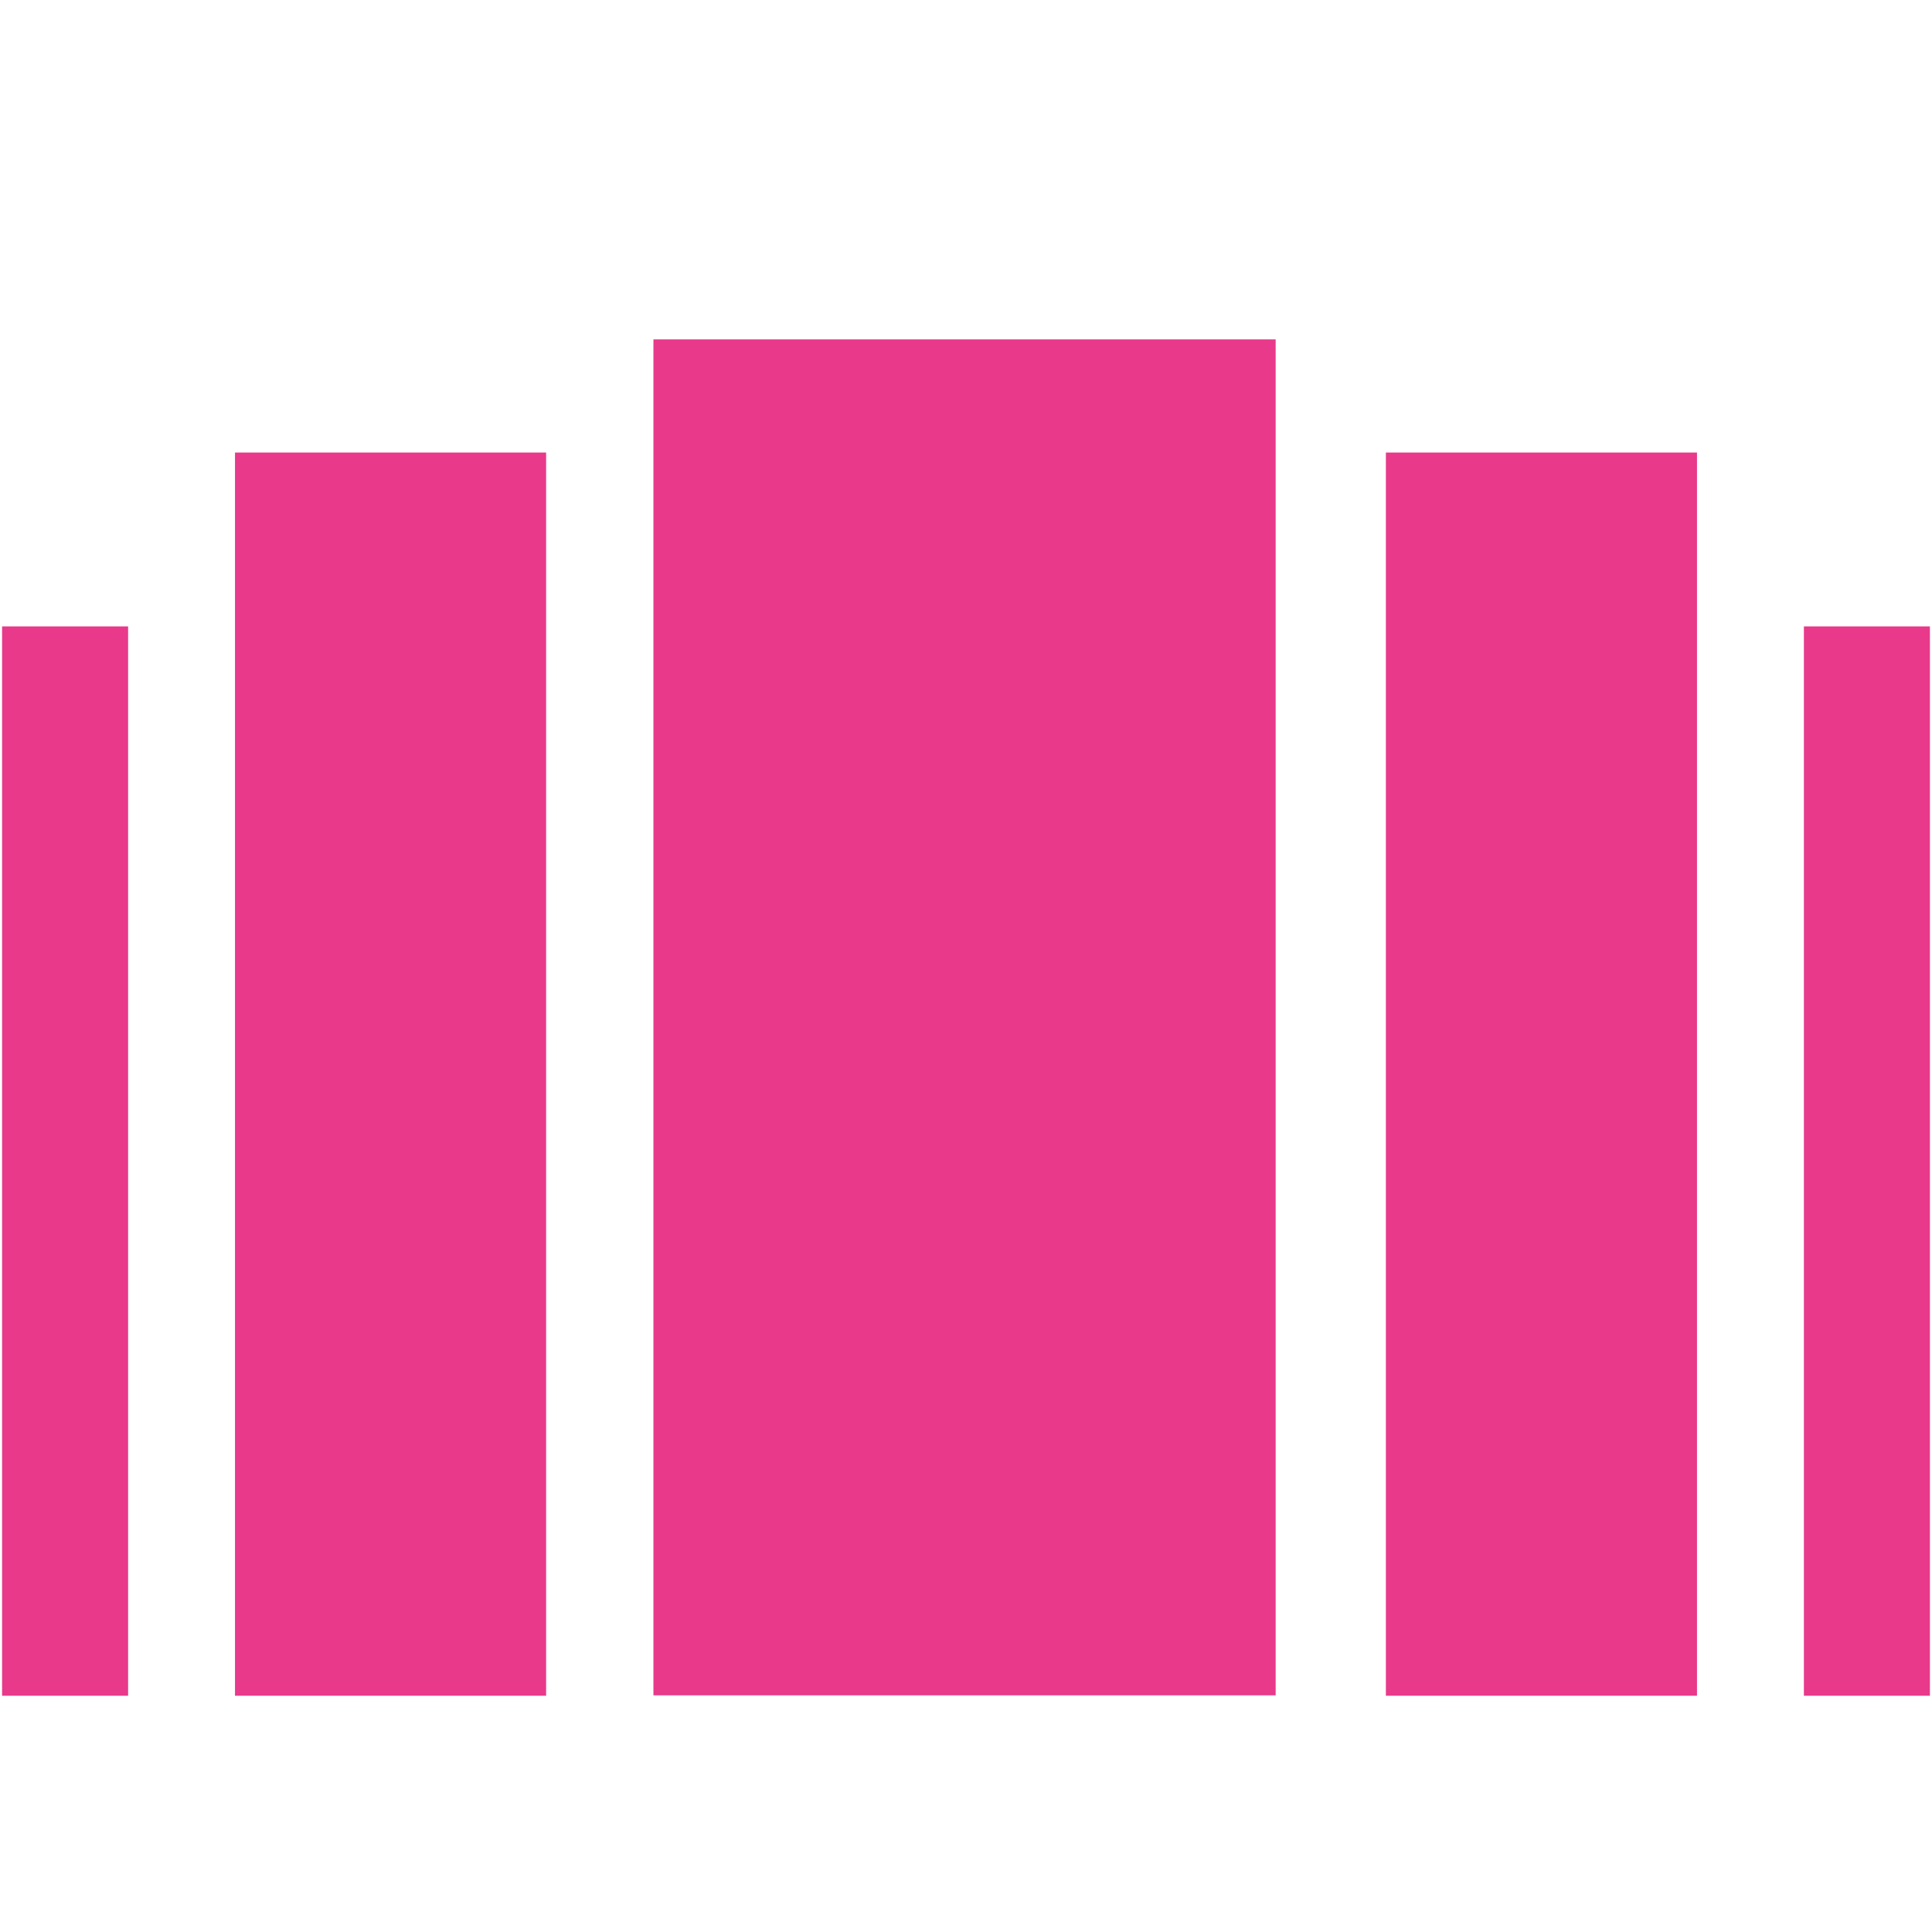
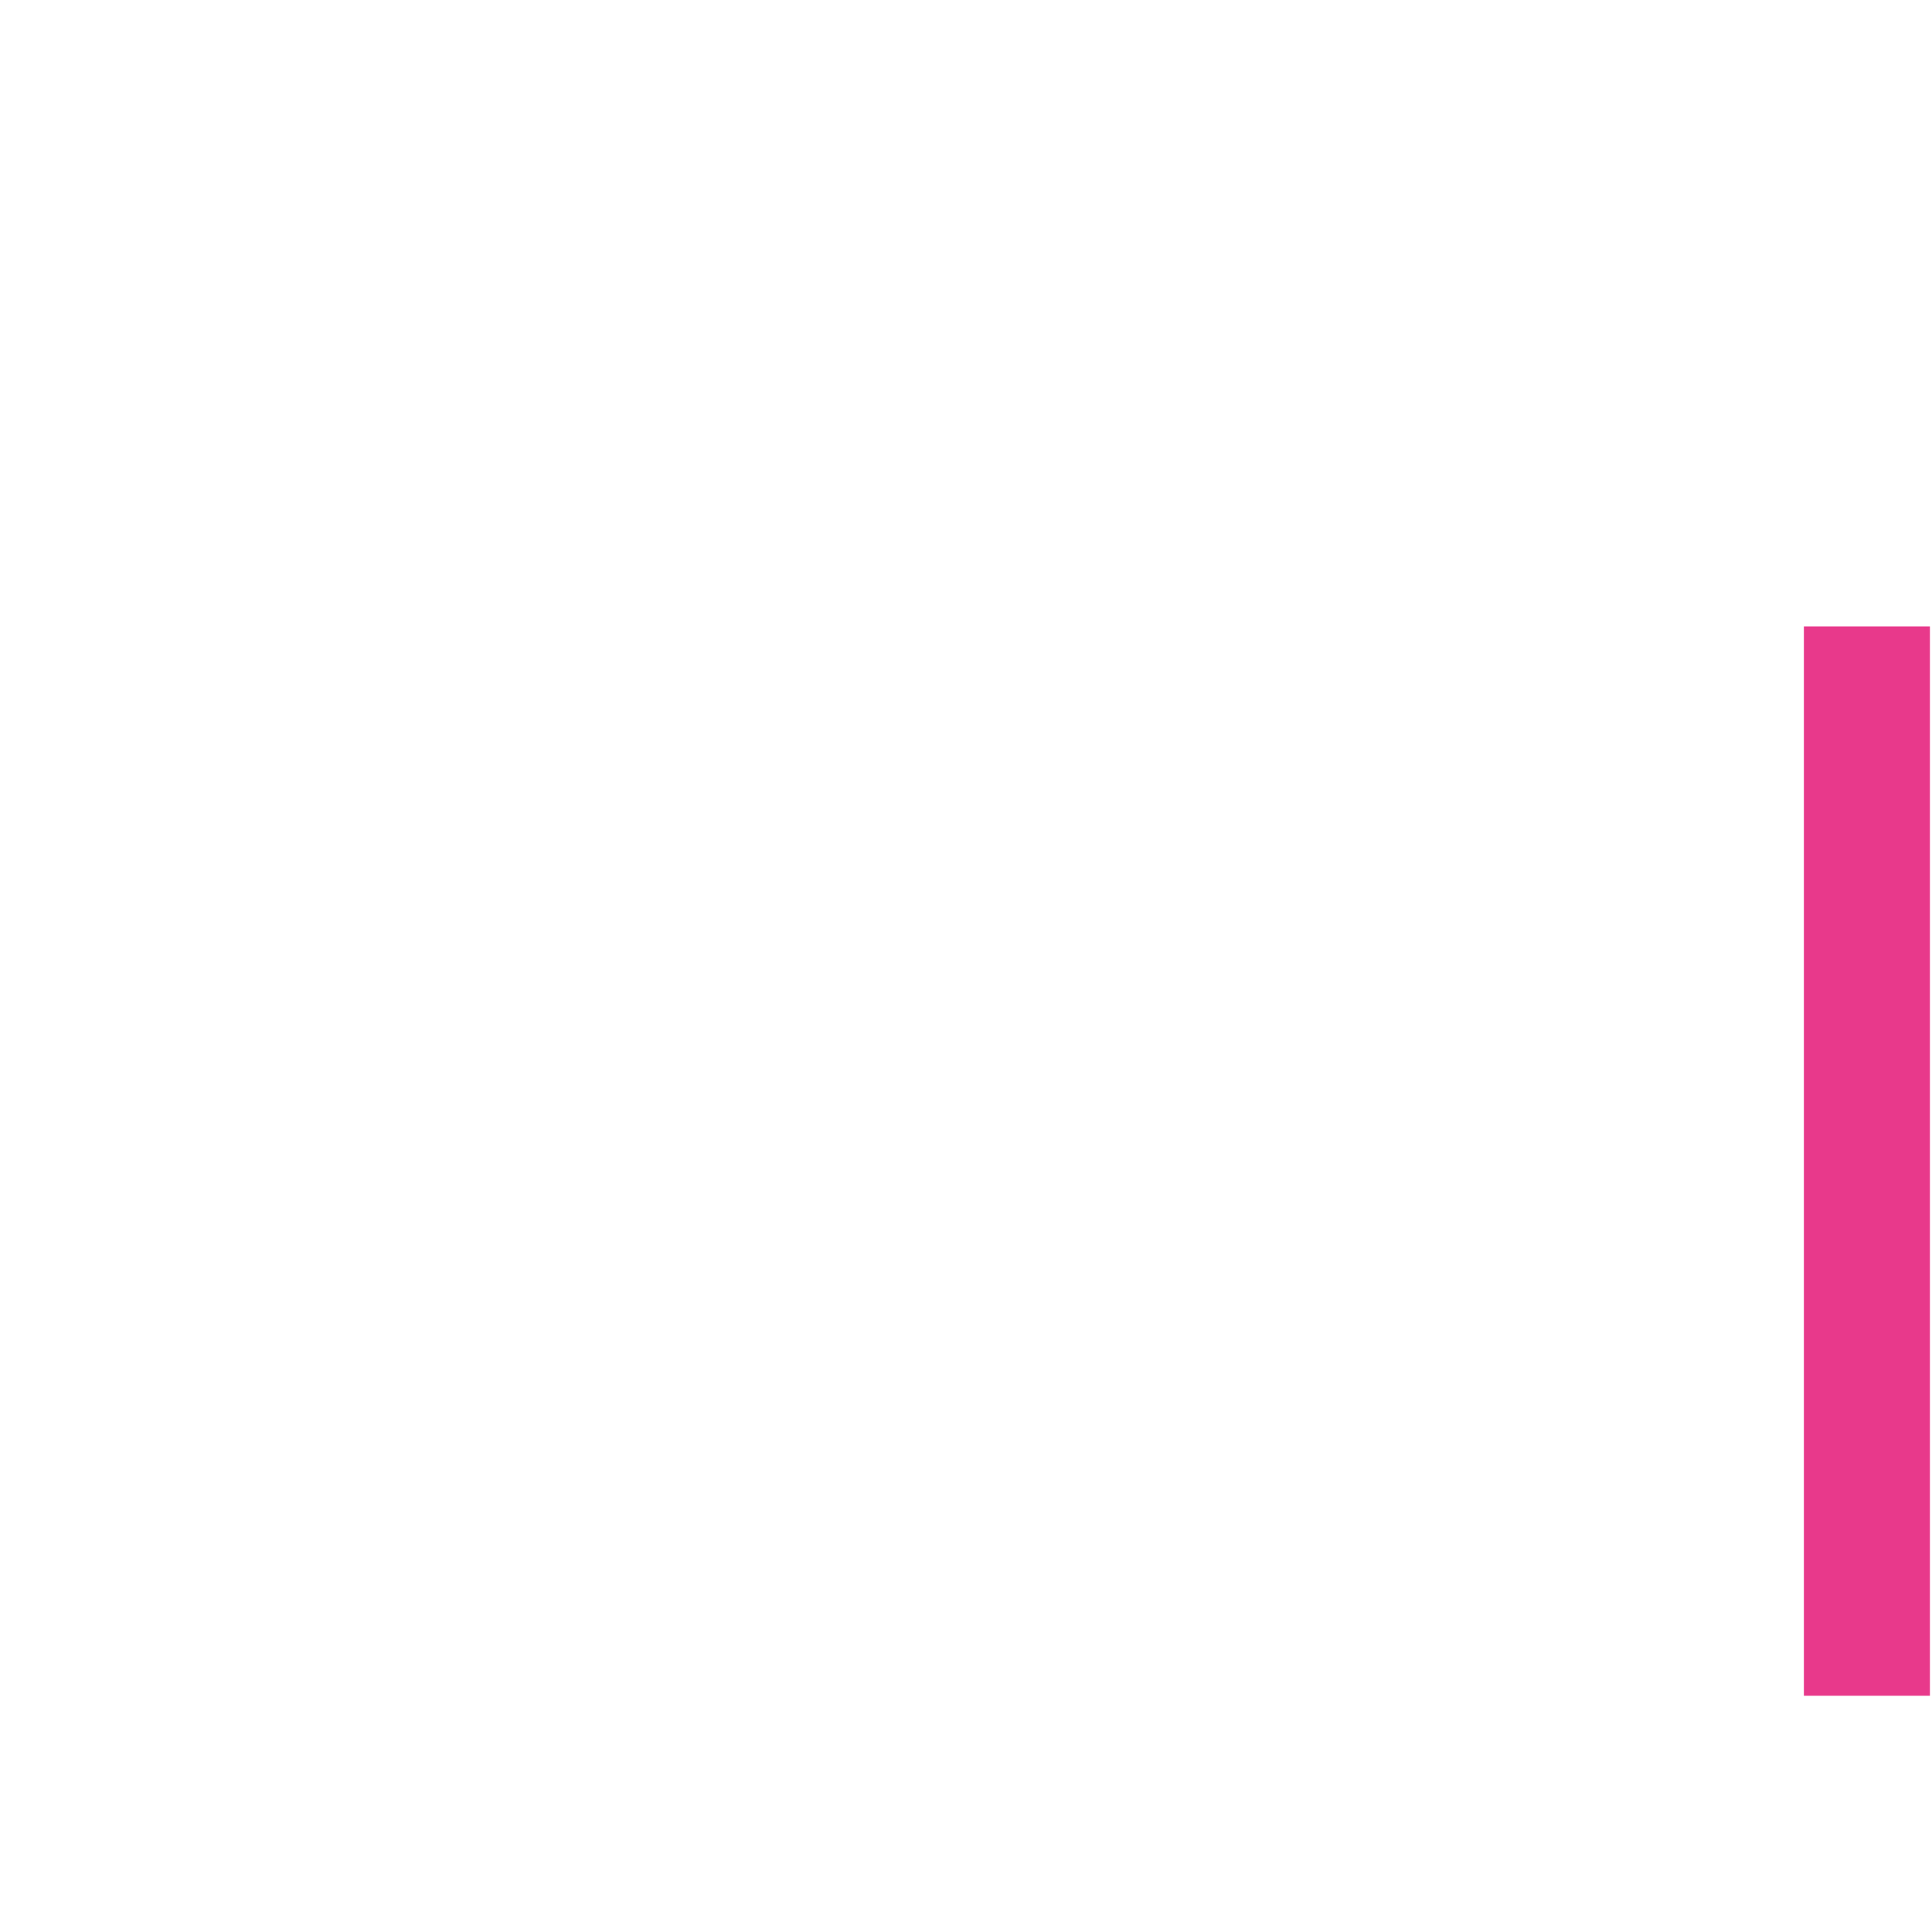
<svg xmlns="http://www.w3.org/2000/svg" version="1.1" id="Слой_1" x="0px" y="0px" viewBox="0 0 464.5 464.5" style="enable-background:new 0 0 464.5 464.5;" xml:space="preserve">
  <style type="text/css">
	.st0{fill:#E8398B;}
</style>
  <g>
-     <rect x="157.1" y="81.6" class="st0" width="149.6" height="326" />
-     <rect x="333.2" y="108.8" class="st0" width="74.8" height="298.9" />
    <rect x="433.7" y="150.6" class="st0" width="30.3" height="257.1" />
-     <rect x="56.5" y="108.8" class="st0" width="74.8" height="298.9" />
-     <rect x="0.5" y="150.6" class="st0" width="30.3" height="257.1" />
  </g>
</svg>